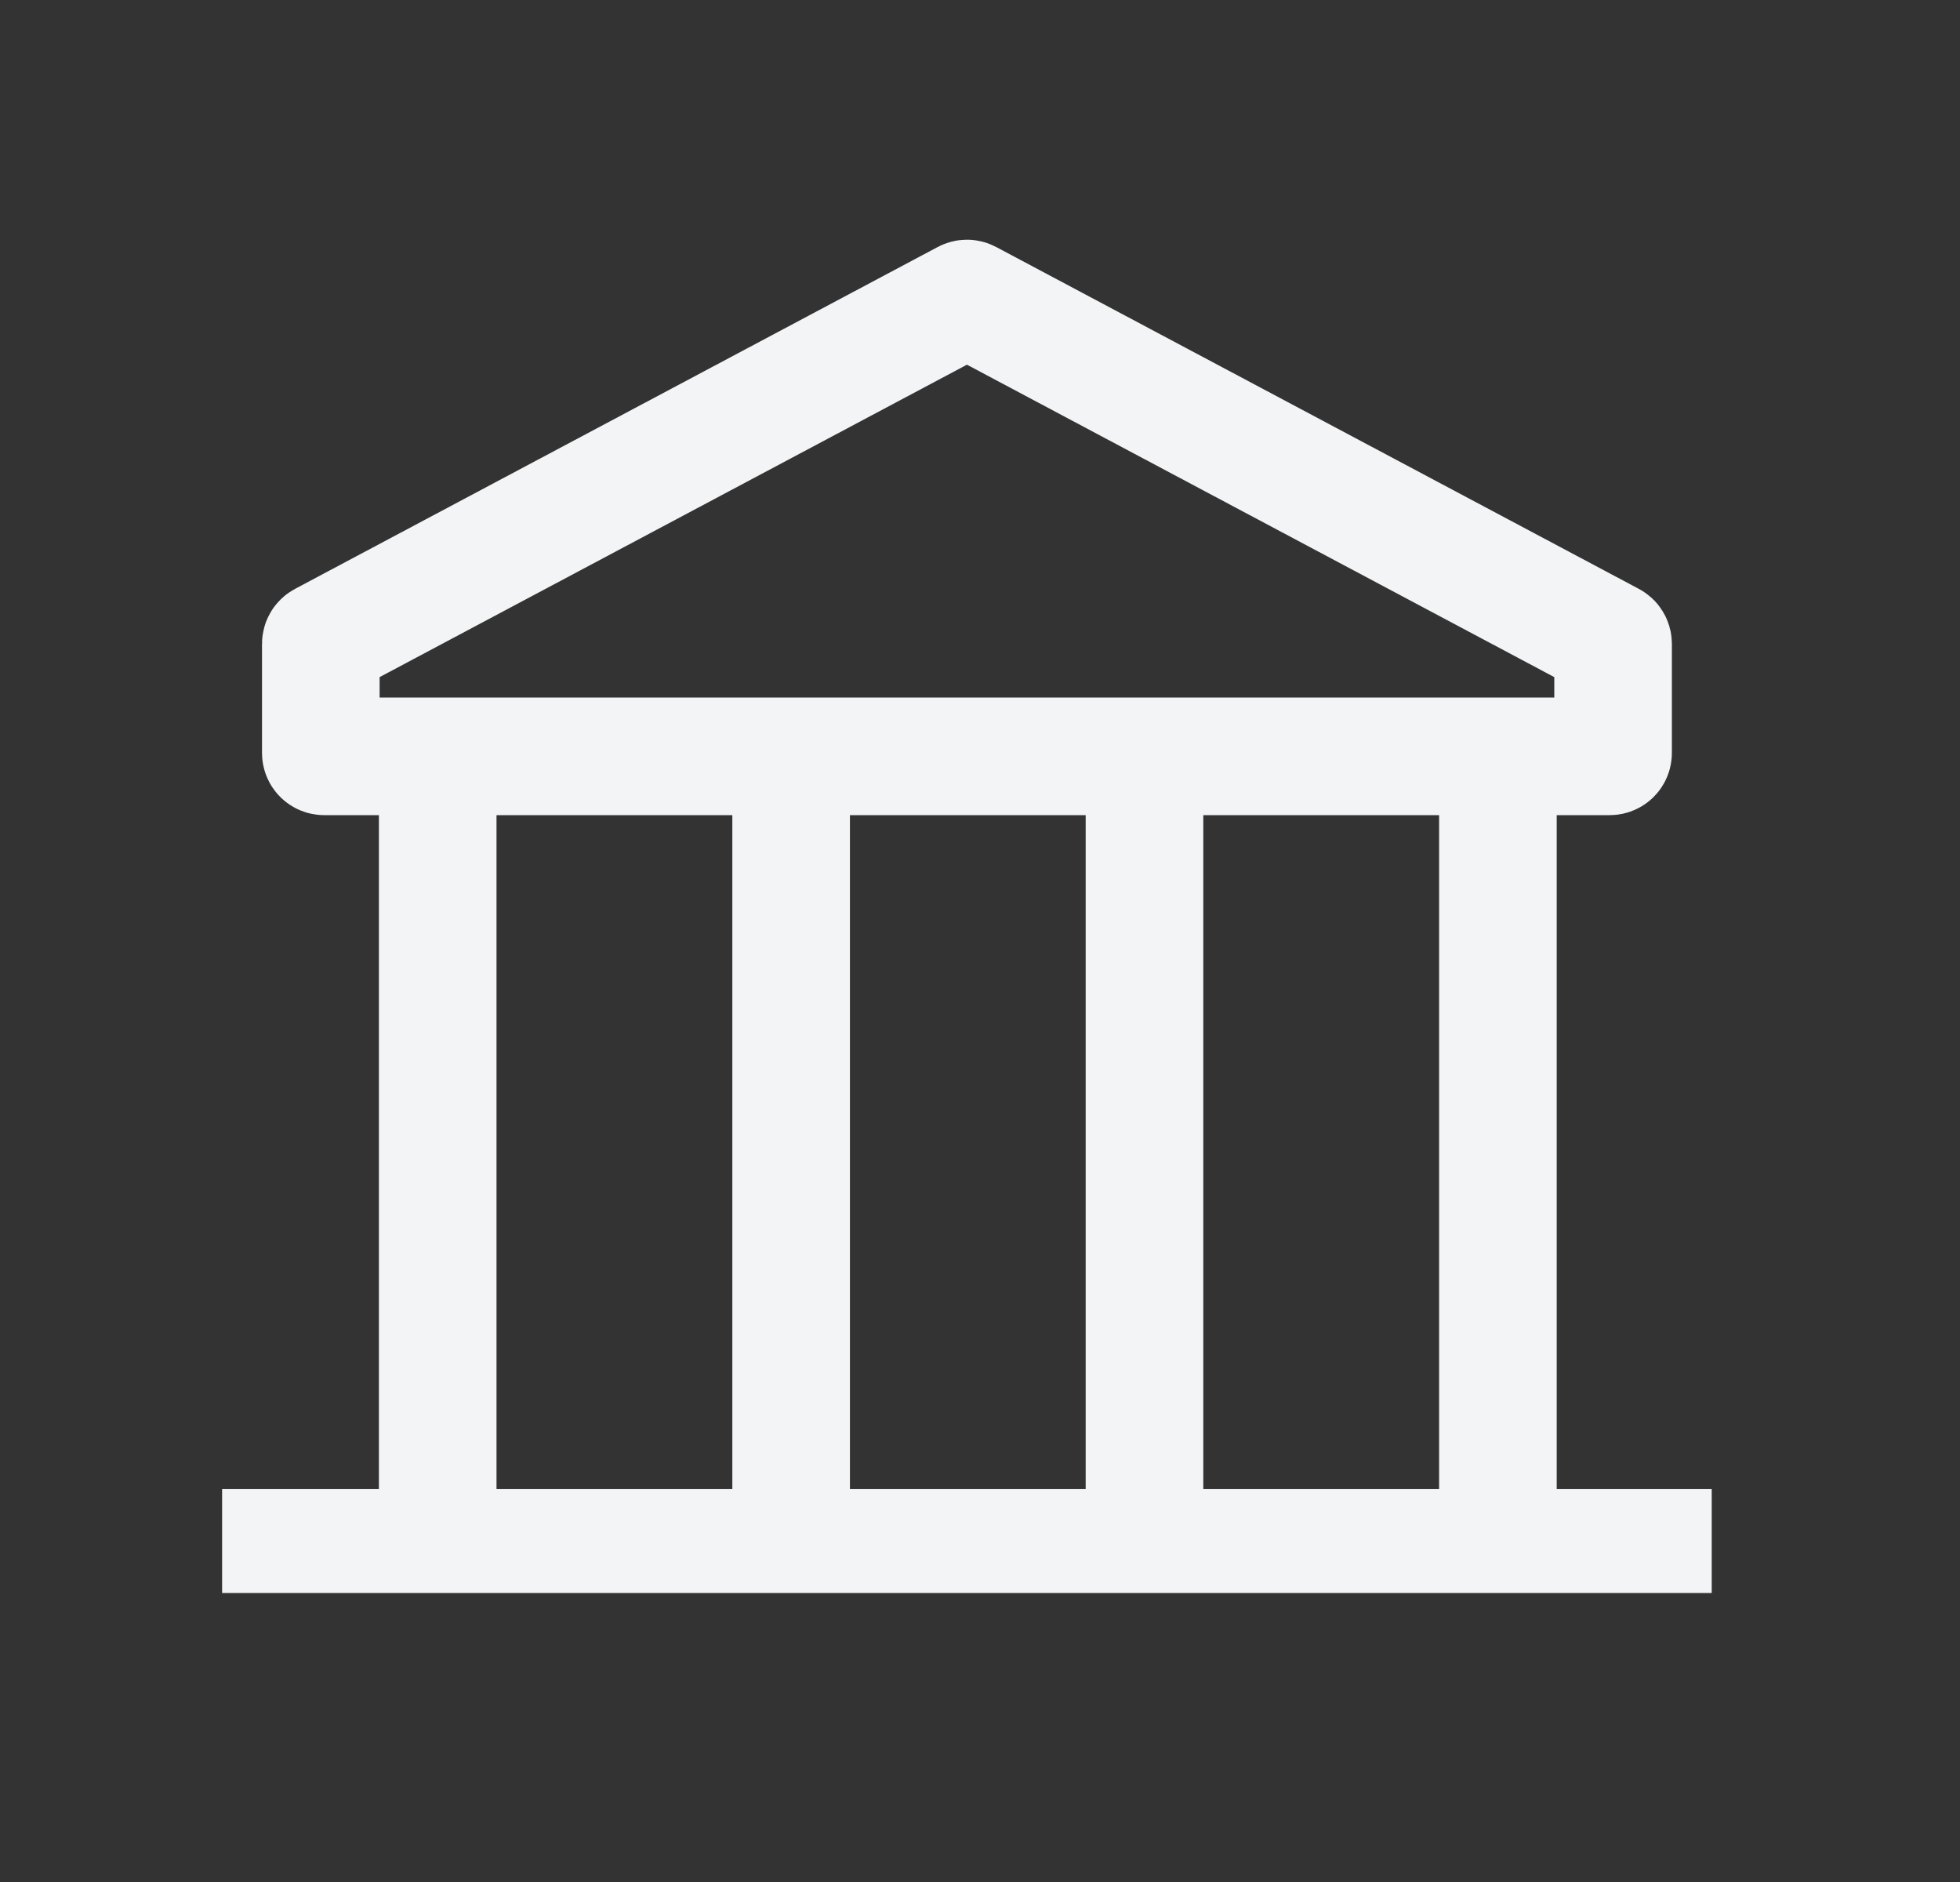
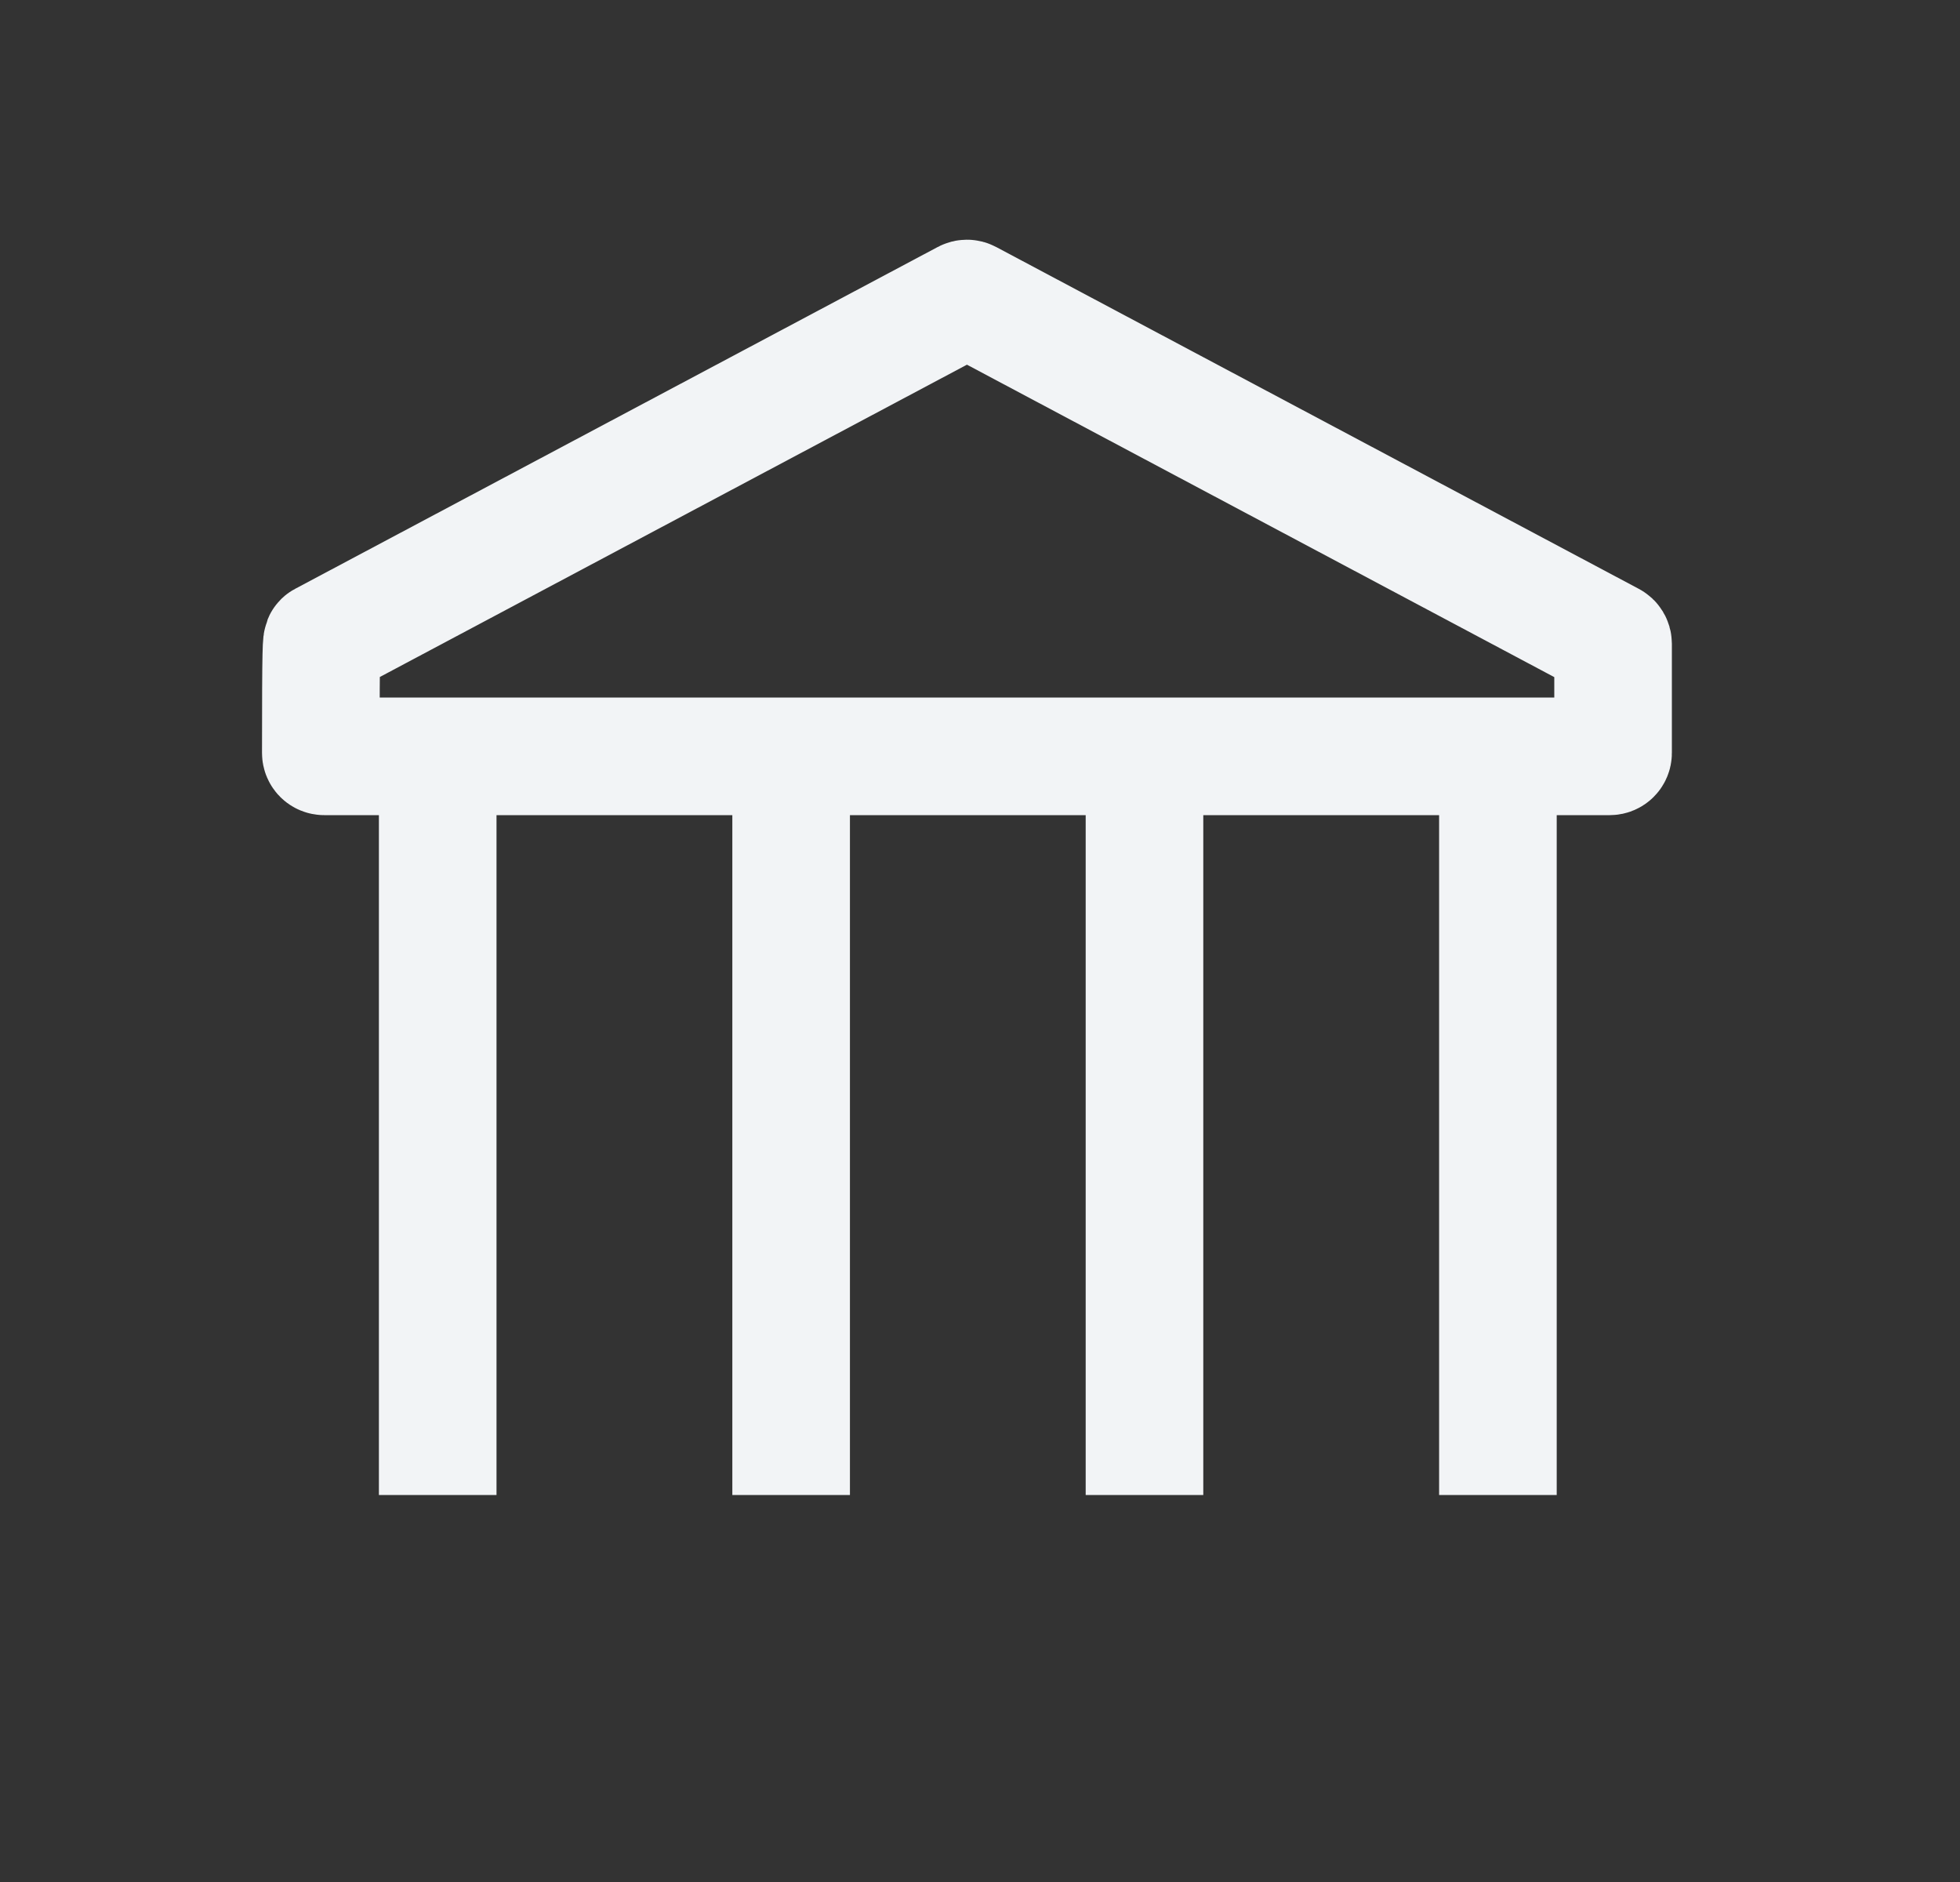
<svg xmlns="http://www.w3.org/2000/svg" width="25" height="24" viewBox="0 0 25 24" fill="none">
  <rect x="0" y="0" width="25" height="24" fill="#333333" stroke="none" />
-   <path d="M12.313 3.812C12.326 3.805 12.341 3.805 12.354 3.812L20.552 8.172C20.566 8.179 20.575 8.194 20.575 8.21V9.602C20.575 9.626 20.556 9.645 20.532 9.645H4.135C4.111 9.645 4.092 9.626 4.092 9.602V8.21C4.092 8.194 4.101 8.179 4.115 8.172L12.313 3.812Z" stroke="#F2F4F6" stroke-width="1.5" />
-   <path d="M2.833 19.652L21.833 19.652" stroke="#F2F4F6" stroke-width="1.325" />
+   <path d="M12.313 3.812C12.326 3.805 12.341 3.805 12.354 3.812L20.552 8.172C20.566 8.179 20.575 8.194 20.575 8.21V9.602C20.575 9.626 20.556 9.645 20.532 9.645H4.135C4.111 9.645 4.092 9.626 4.092 9.602C4.092 8.194 4.101 8.179 4.115 8.172L12.313 3.812Z" stroke="#F2F4F6" stroke-width="1.5" />
  <path d="M10.091 19.065V10.325" stroke="#F2F4F6" stroke-width="1.5" />
  <path d="M5.583 19.065L5.583 10.325" stroke="#F2F4F6" stroke-width="1.5" />
  <path d="M14.598 19.065V10.325" stroke="#F2F4F6" stroke-width="1.5" />
  <path d="M19.106 19.065V10.325" stroke="#F2F4F6" stroke-width="1.5" />
</svg>